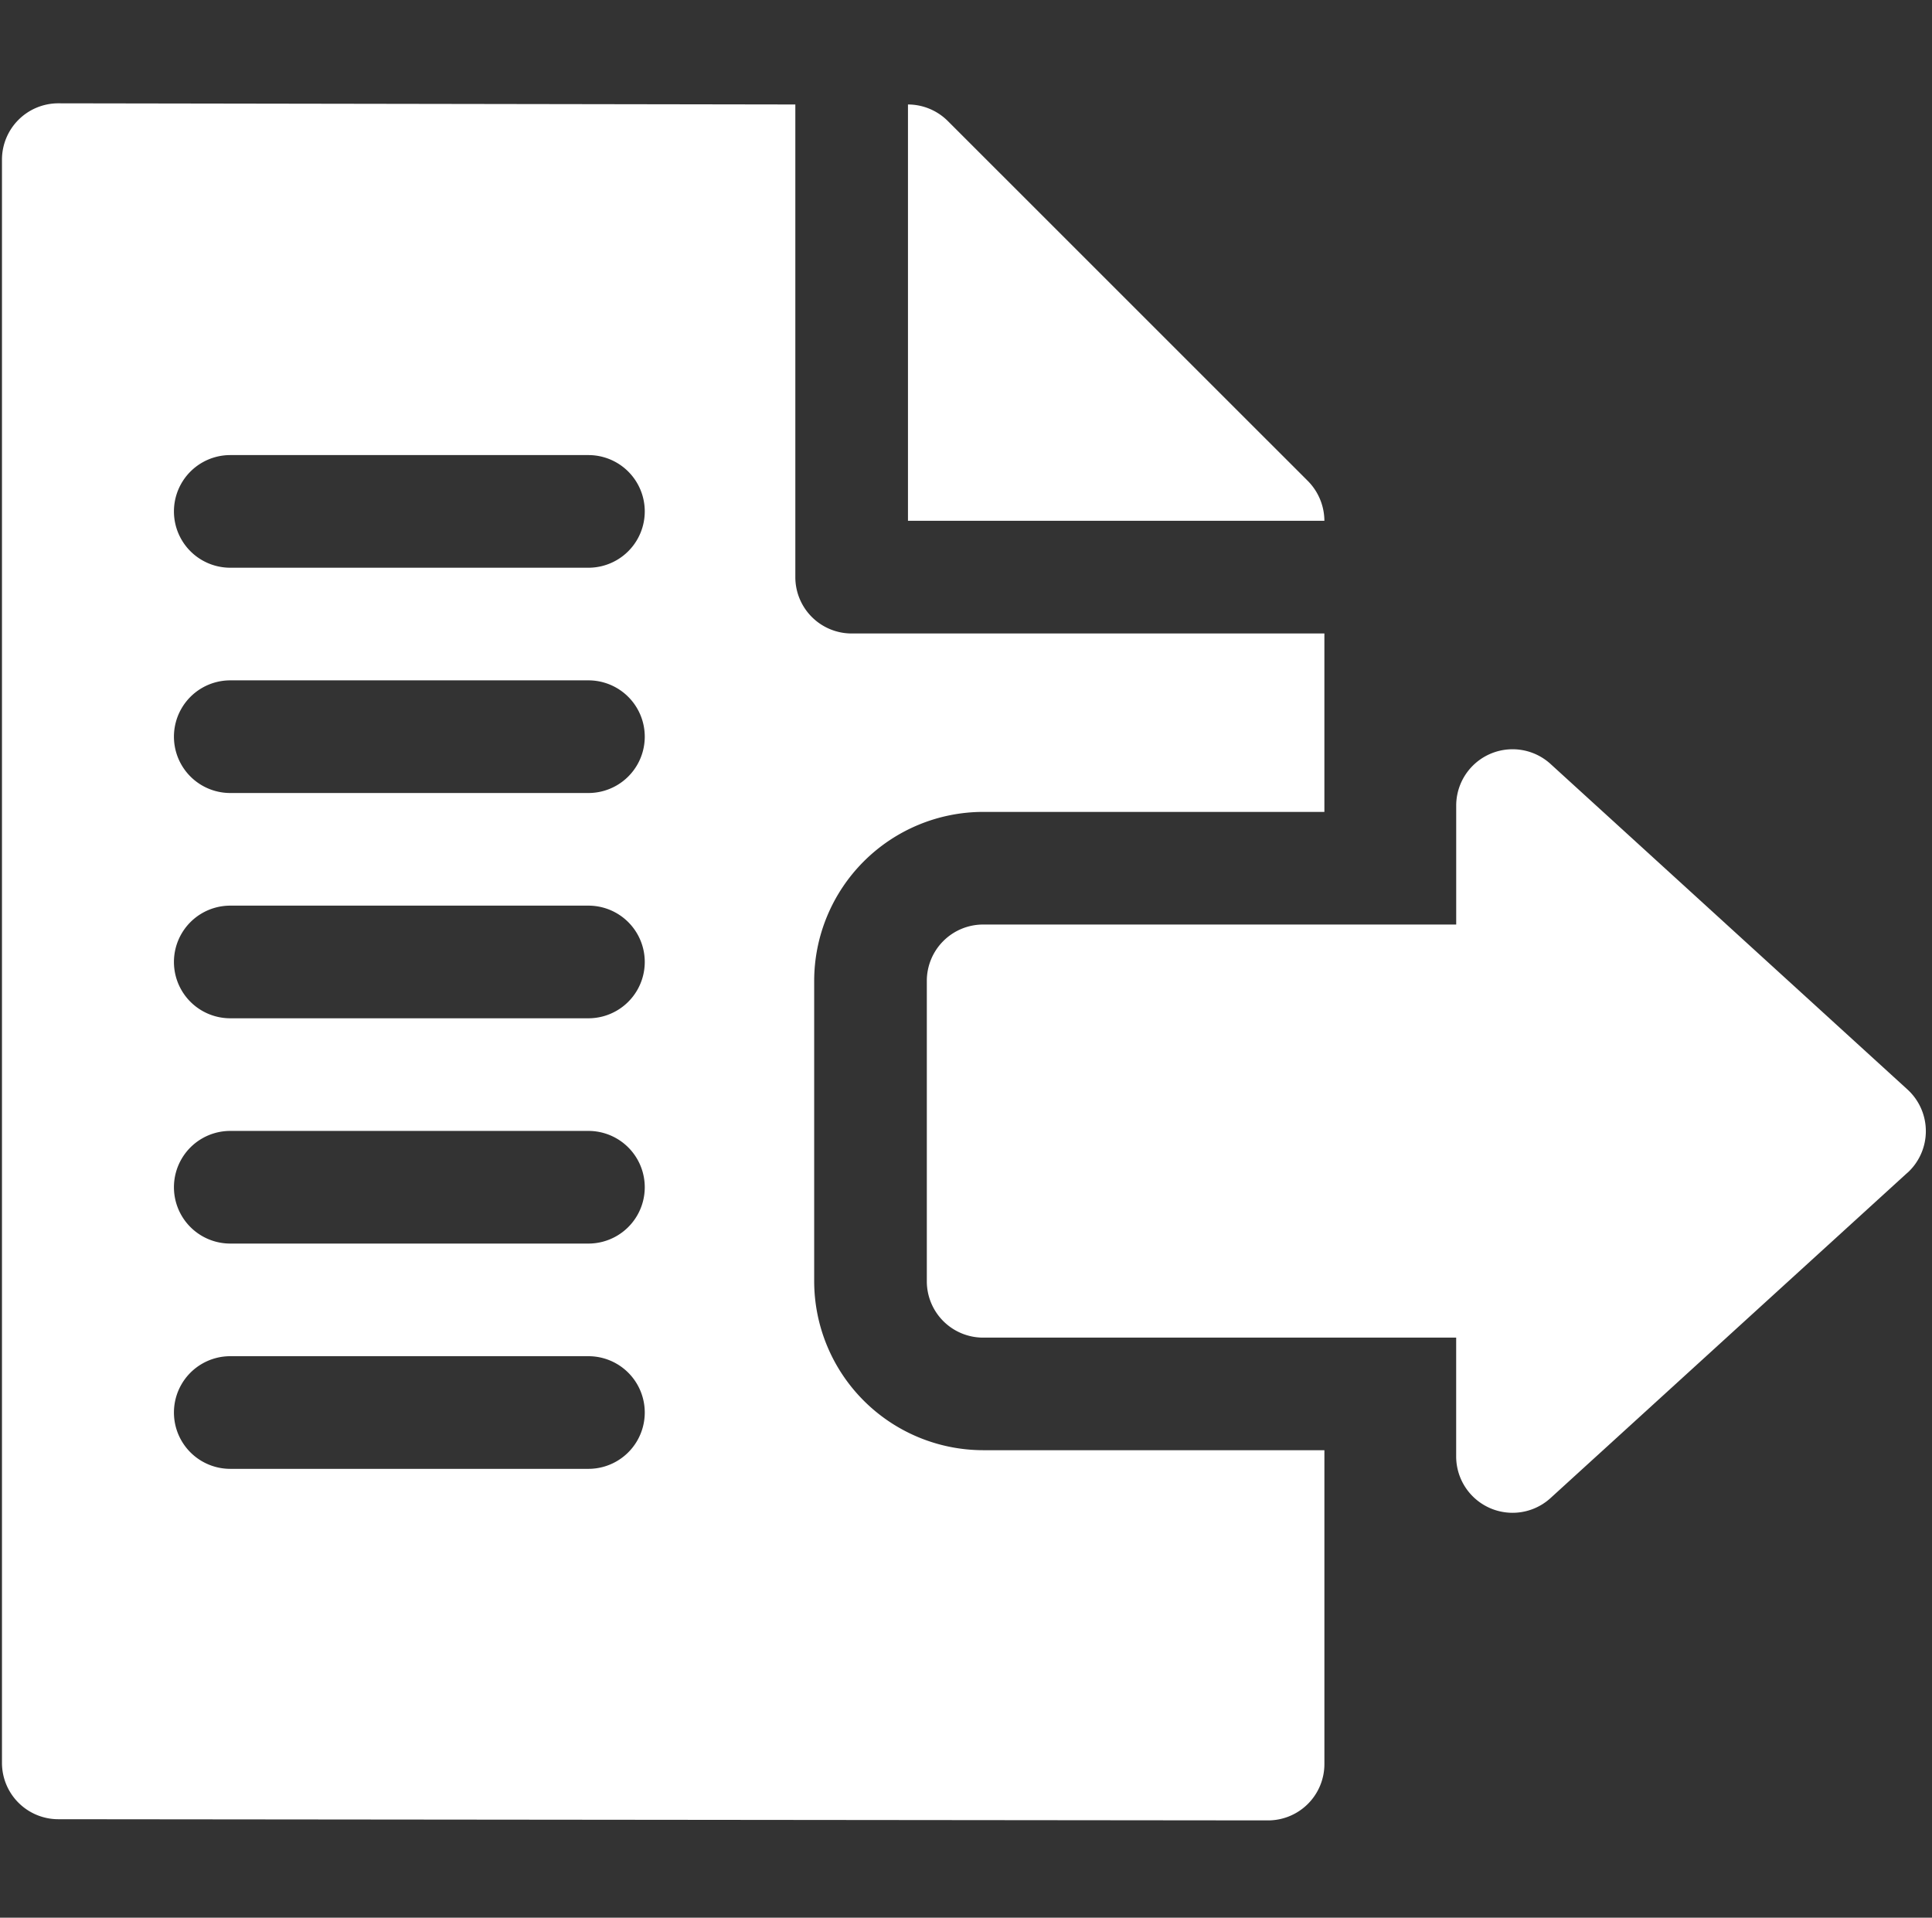
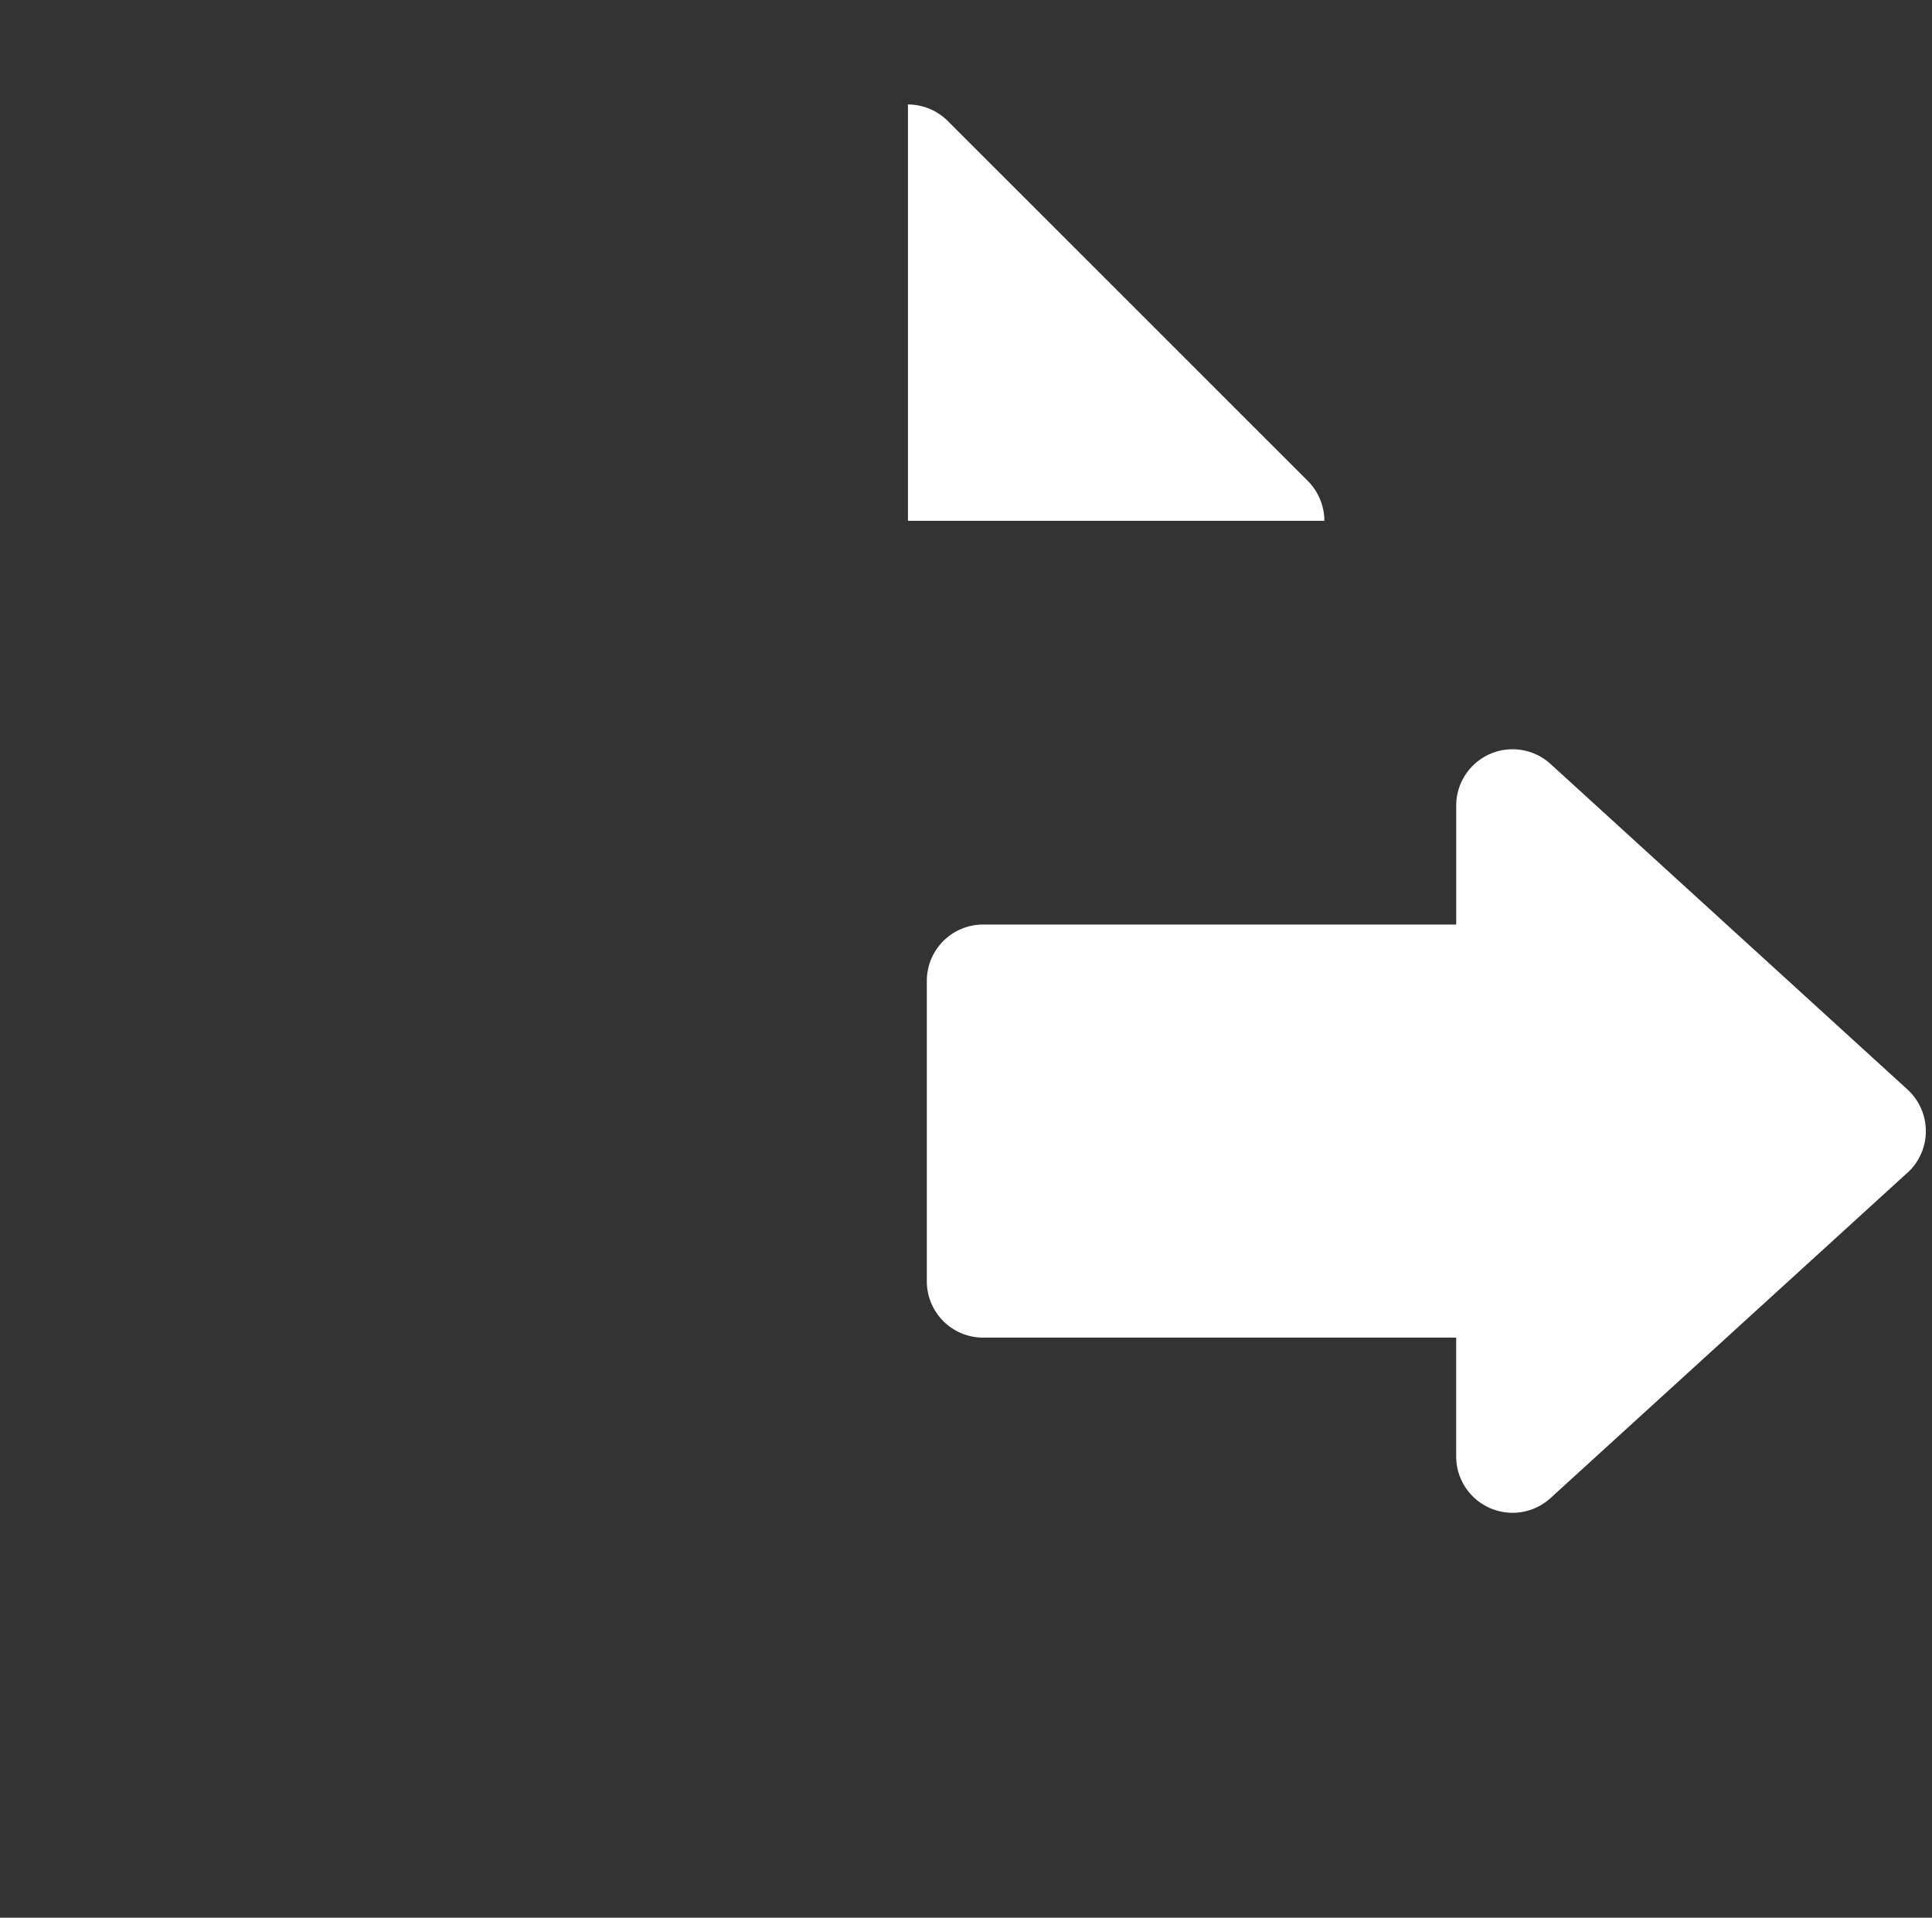
<svg xmlns="http://www.w3.org/2000/svg" width="136" height="135" viewBox="0 0 136 135">
  <rect x="0" y="0" width="136" height="135" fill="#333333" stroke="none" />
  <defs>
    <clipPath id="a">
      <path d="M-.139 0h136v135h-136z" fill="#fff" stroke="#707070" stroke-width="1" />
    </clipPath>
  </defs>
  <g clip-path="url(#a)" transform="translate(.139)">
    <g fill="#fff">
-       <path d="M69.068 57.155h24.021v-12.56H59.812a3.966 3.966 0 0 1-3.965-3.965V7.355L3.965 7.273A3.966 3.966 0 0 0 0 11.237v112.865a3.966 3.966 0 0 0 3.965 3.965l85.16.083a3.966 3.966 0 0 0 3.965-3.965v-22.096H69.068a11.909 11.909 0 0 1-11.894-11.894V69.049a11.909 11.909 0 0 1 11.894-11.894Zm-27.785 46.247H16.07a3.965 3.965 0 1 1 0-7.93h25.213a3.965 3.965 0 0 1 0 7.93Zm0-15.859H16.07a3.965 3.965 0 1 1 0-7.93h25.213a3.965 3.965 0 0 1 0 7.93Zm0-15.859H16.07a3.965 3.965 0 1 1 0-7.93h25.213a3.965 3.965 0 0 1 0 7.93Zm0-15.859H16.07a3.965 3.965 0 0 1 0-7.93h25.213a3.965 3.965 0 0 1 0 7.93Zm0-15.859H16.07a3.965 3.965 0 0 1 0-7.93h25.213a3.965 3.965 0 0 1 0 7.93Z" />
      <path d="M63.776 7.355a3.979 3.979 0 0 1 2.8 1.16l25.281 25.276a4.012 4.012 0 0 1 1.232 2.871H63.776Zm70.353 75.203-25.126 22.906a3.968 3.968 0 0 1-6.637-2.931v-8.369H69.068a3.965 3.965 0 0 1-3.965-3.965v-21.15a3.966 3.966 0 0 1 3.965-3.965h33.3v-8.376a3.968 3.968 0 0 1 6.637-2.931l25.131 22.921a3.969 3.969 0 0 1 0 5.86Z" />
    </g>
  </g>
</svg>